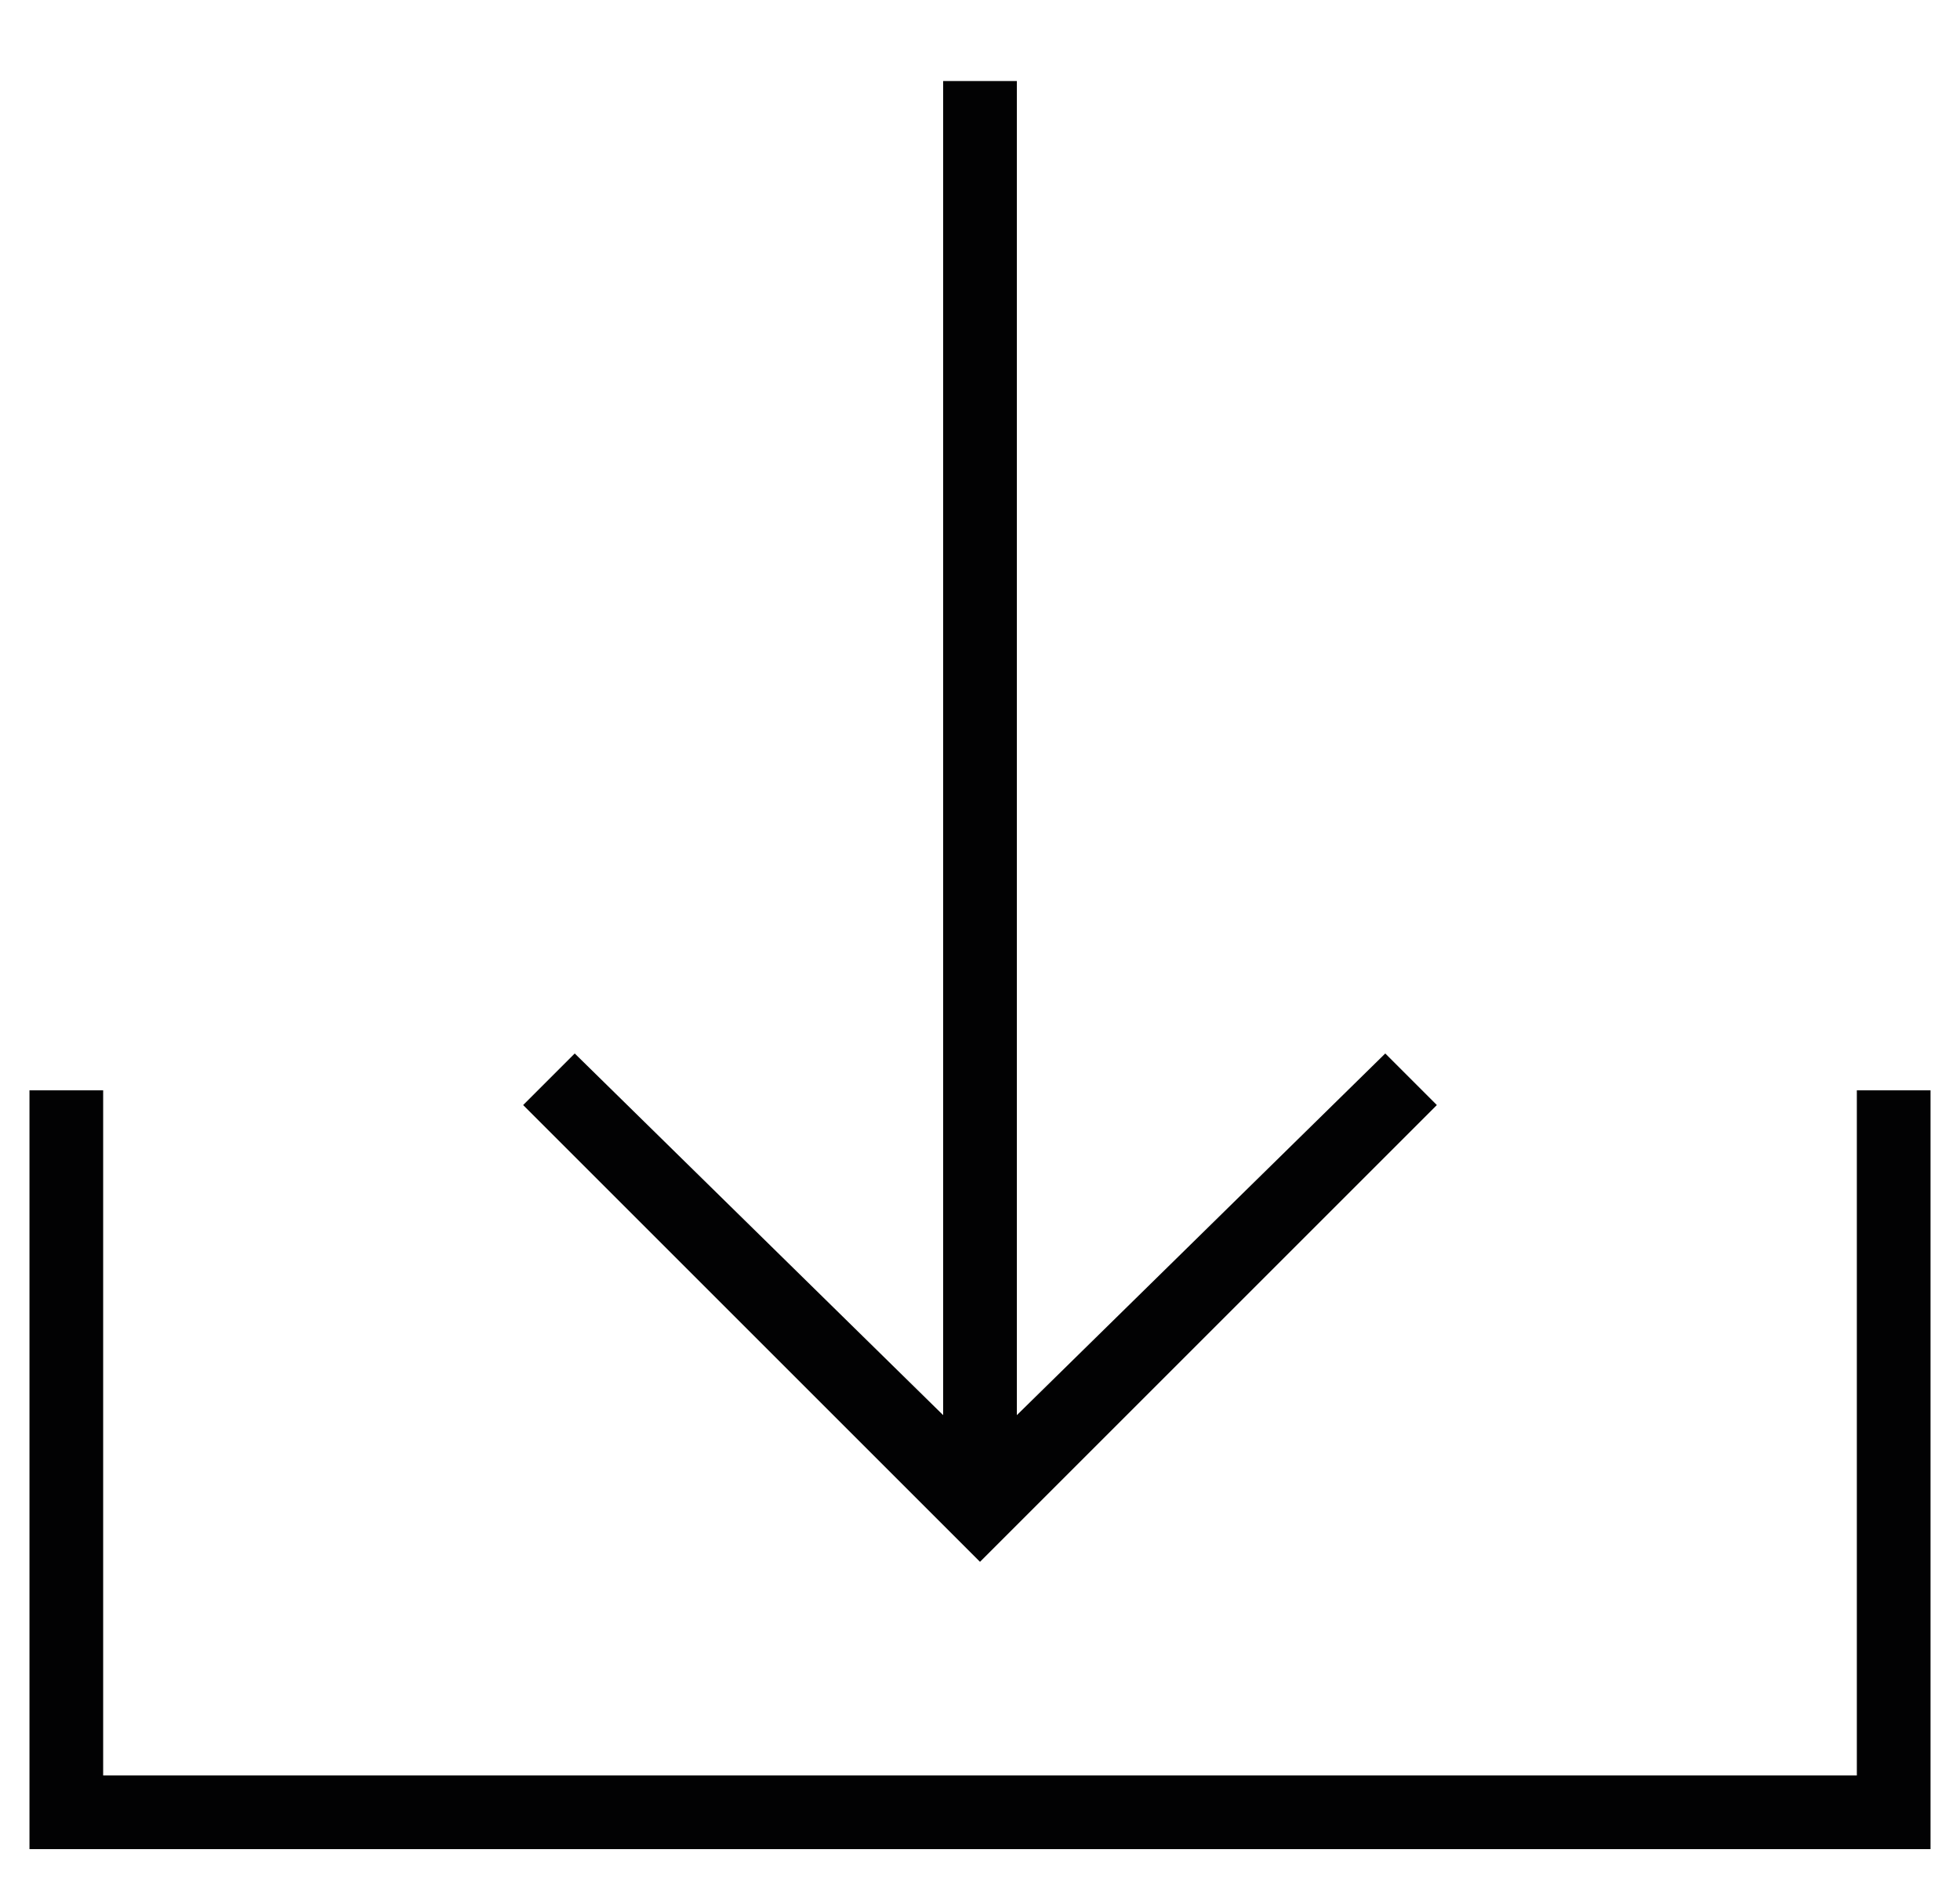
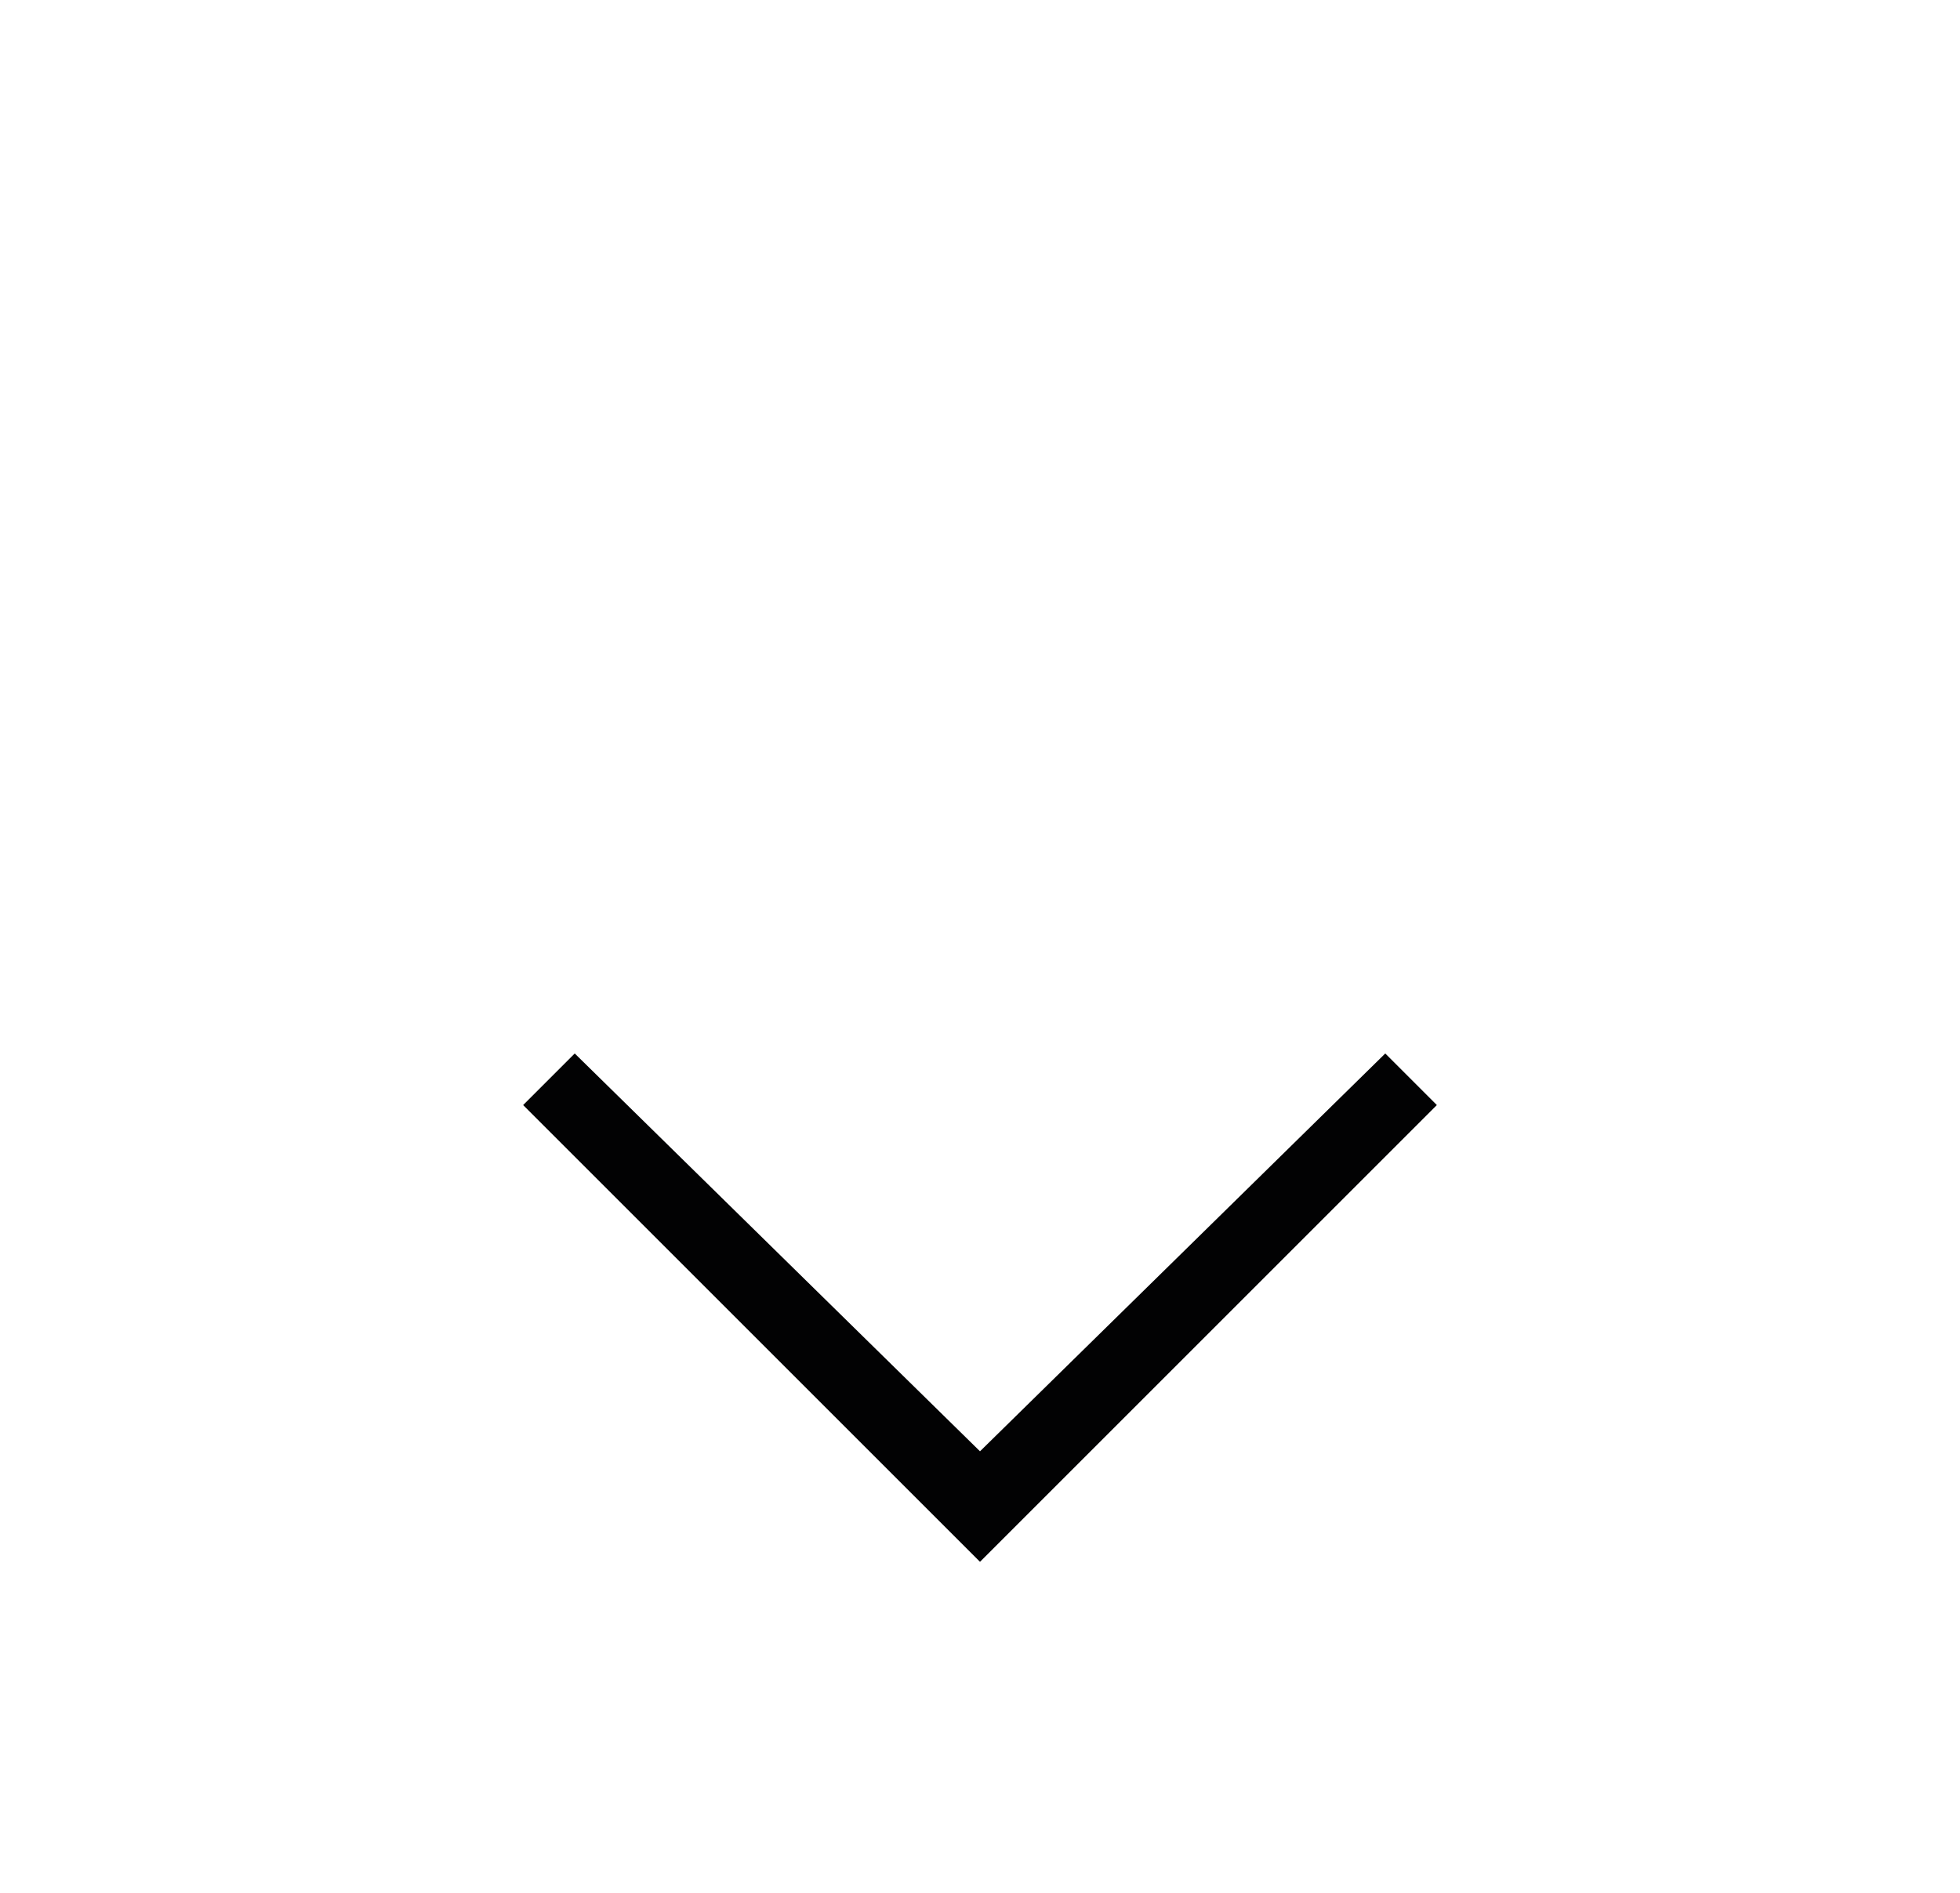
<svg xmlns="http://www.w3.org/2000/svg" version="1.1" id="Layer_1" x="0" y="0" viewBox="0 0 26.6 25.7" xml:space="preserve">
  <style>.st0{fill:#020203}</style>
-   <path class="st0" d="M26.2 25.1H.4V14.8h1v9.3h23.8v-9.3h1z" />
  <path class="st0" d="M13.3 21.2L7.1 15l.7-.7 5.5 5.4 5.5-5.4.7.7z" />
-   <path class="st0" d="M12.8 1.1h1v19.4h-1z" />
</svg>